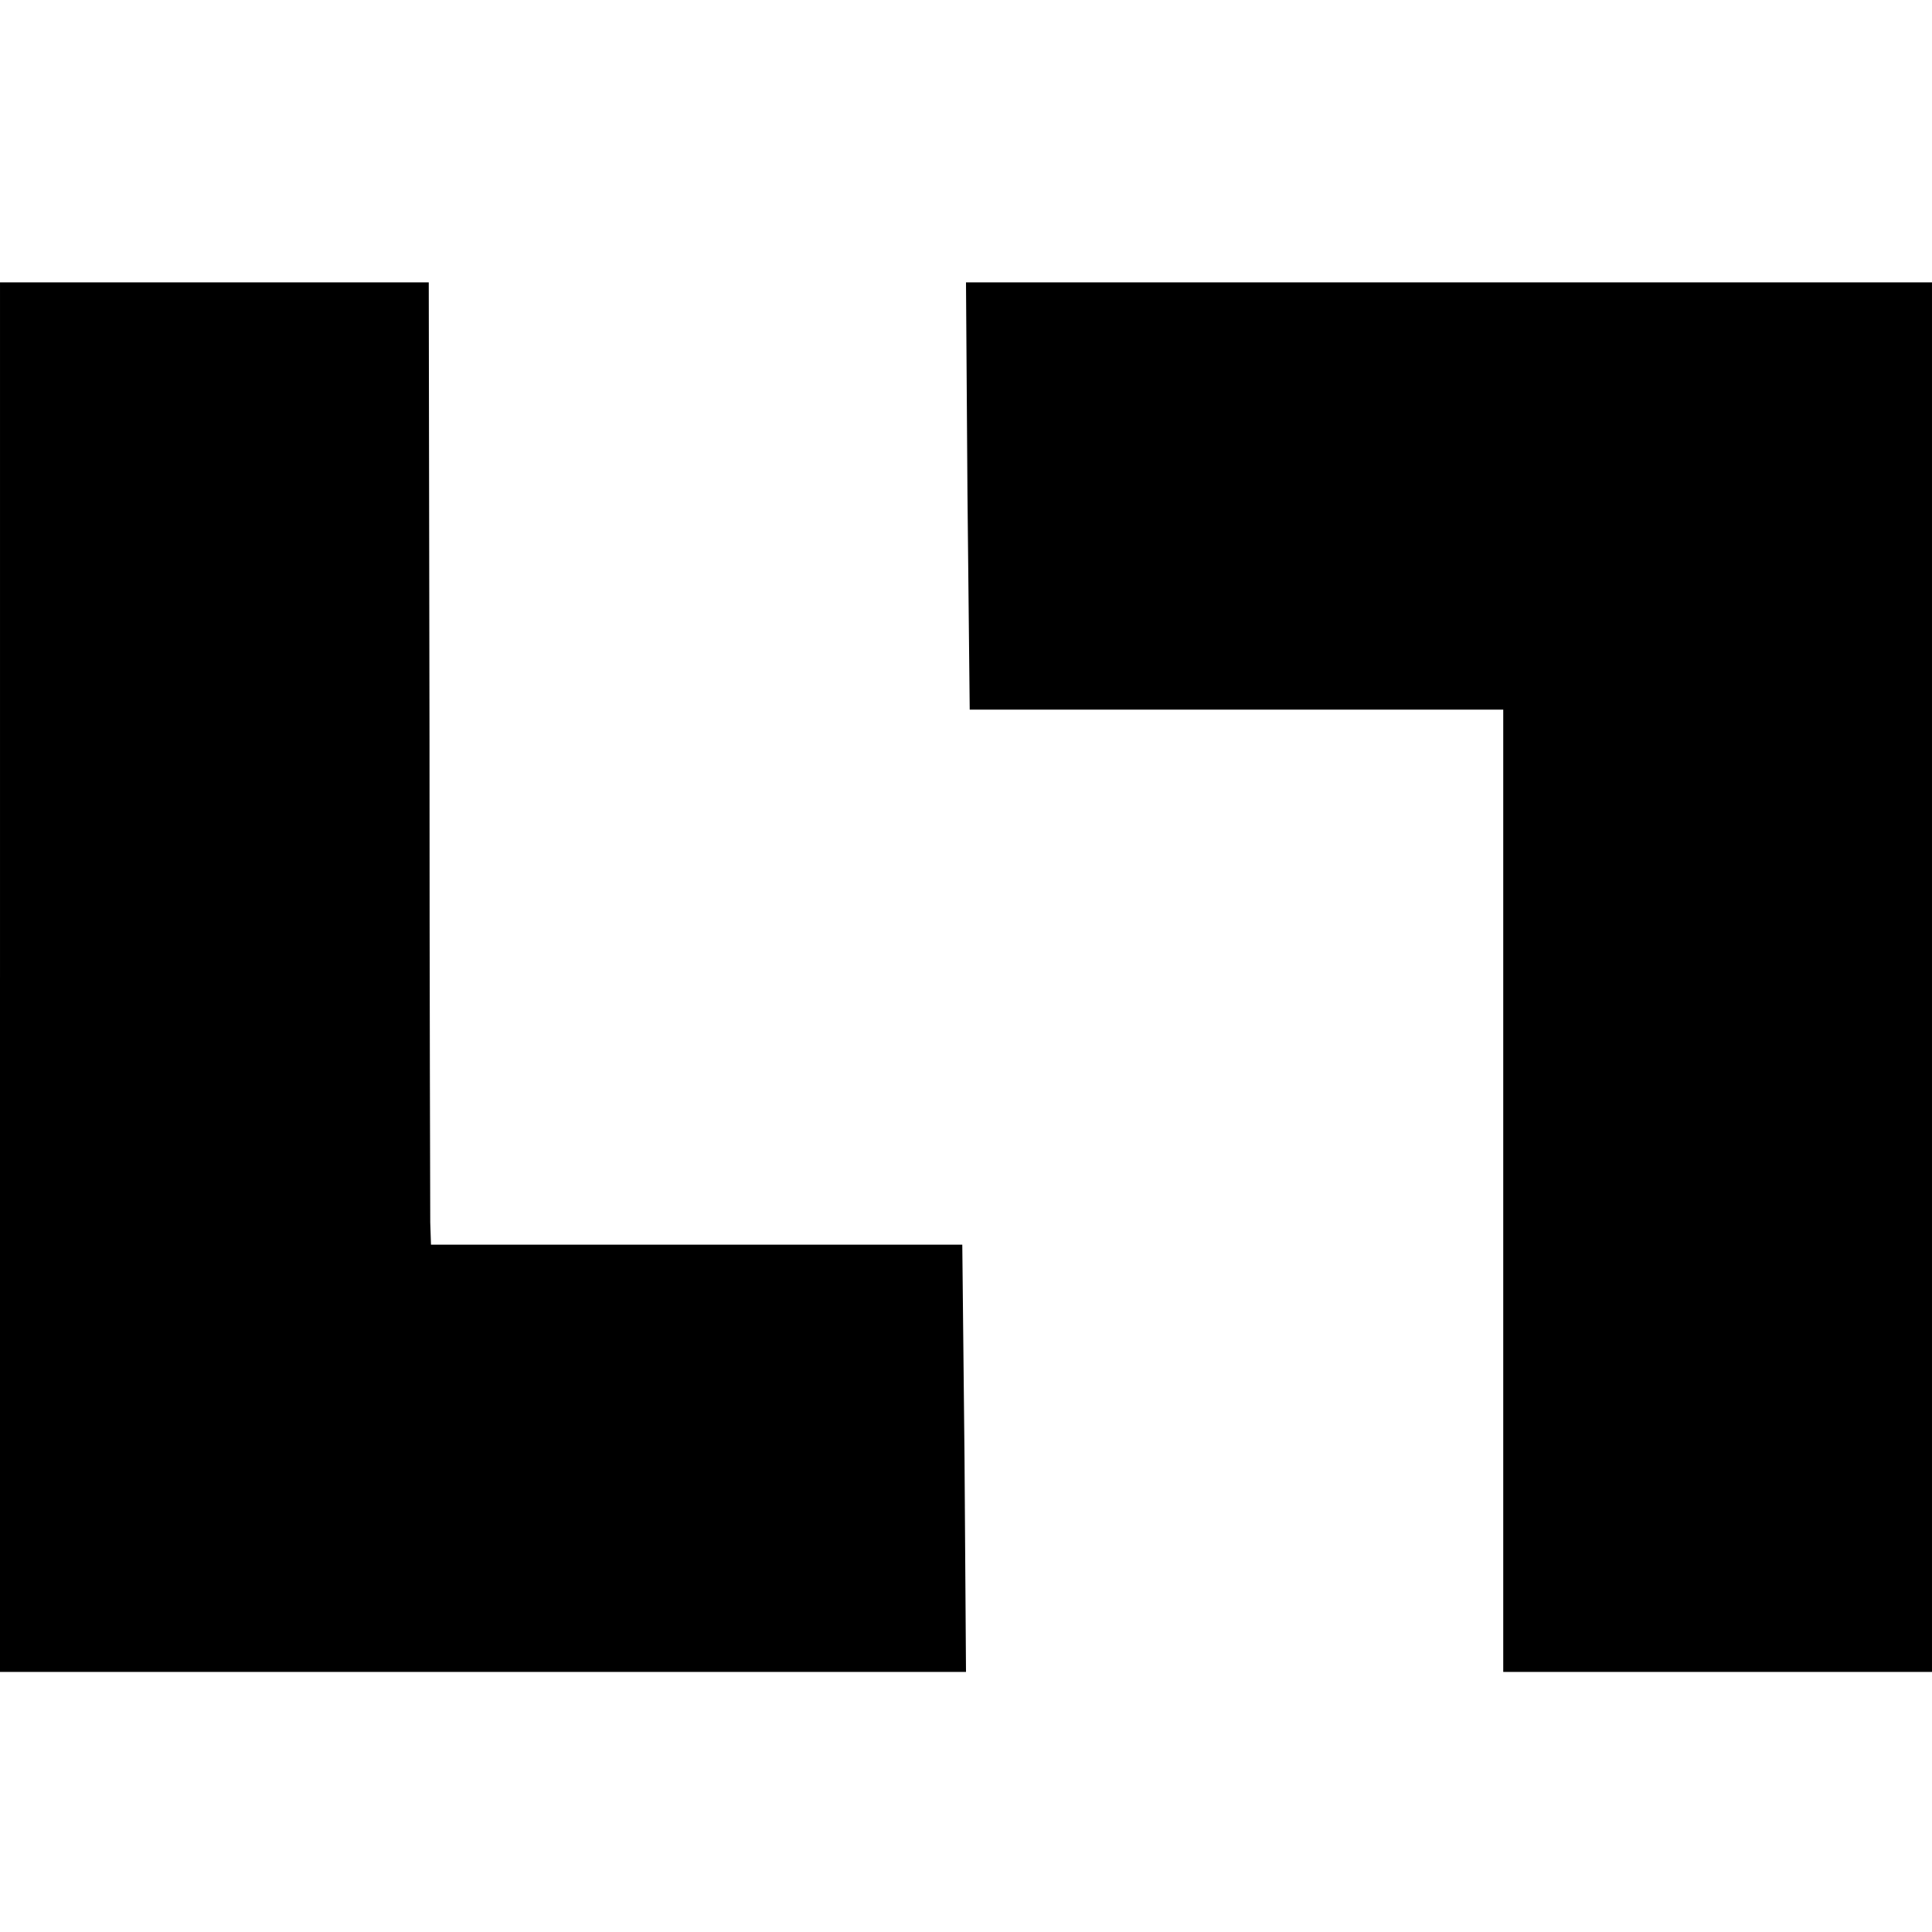
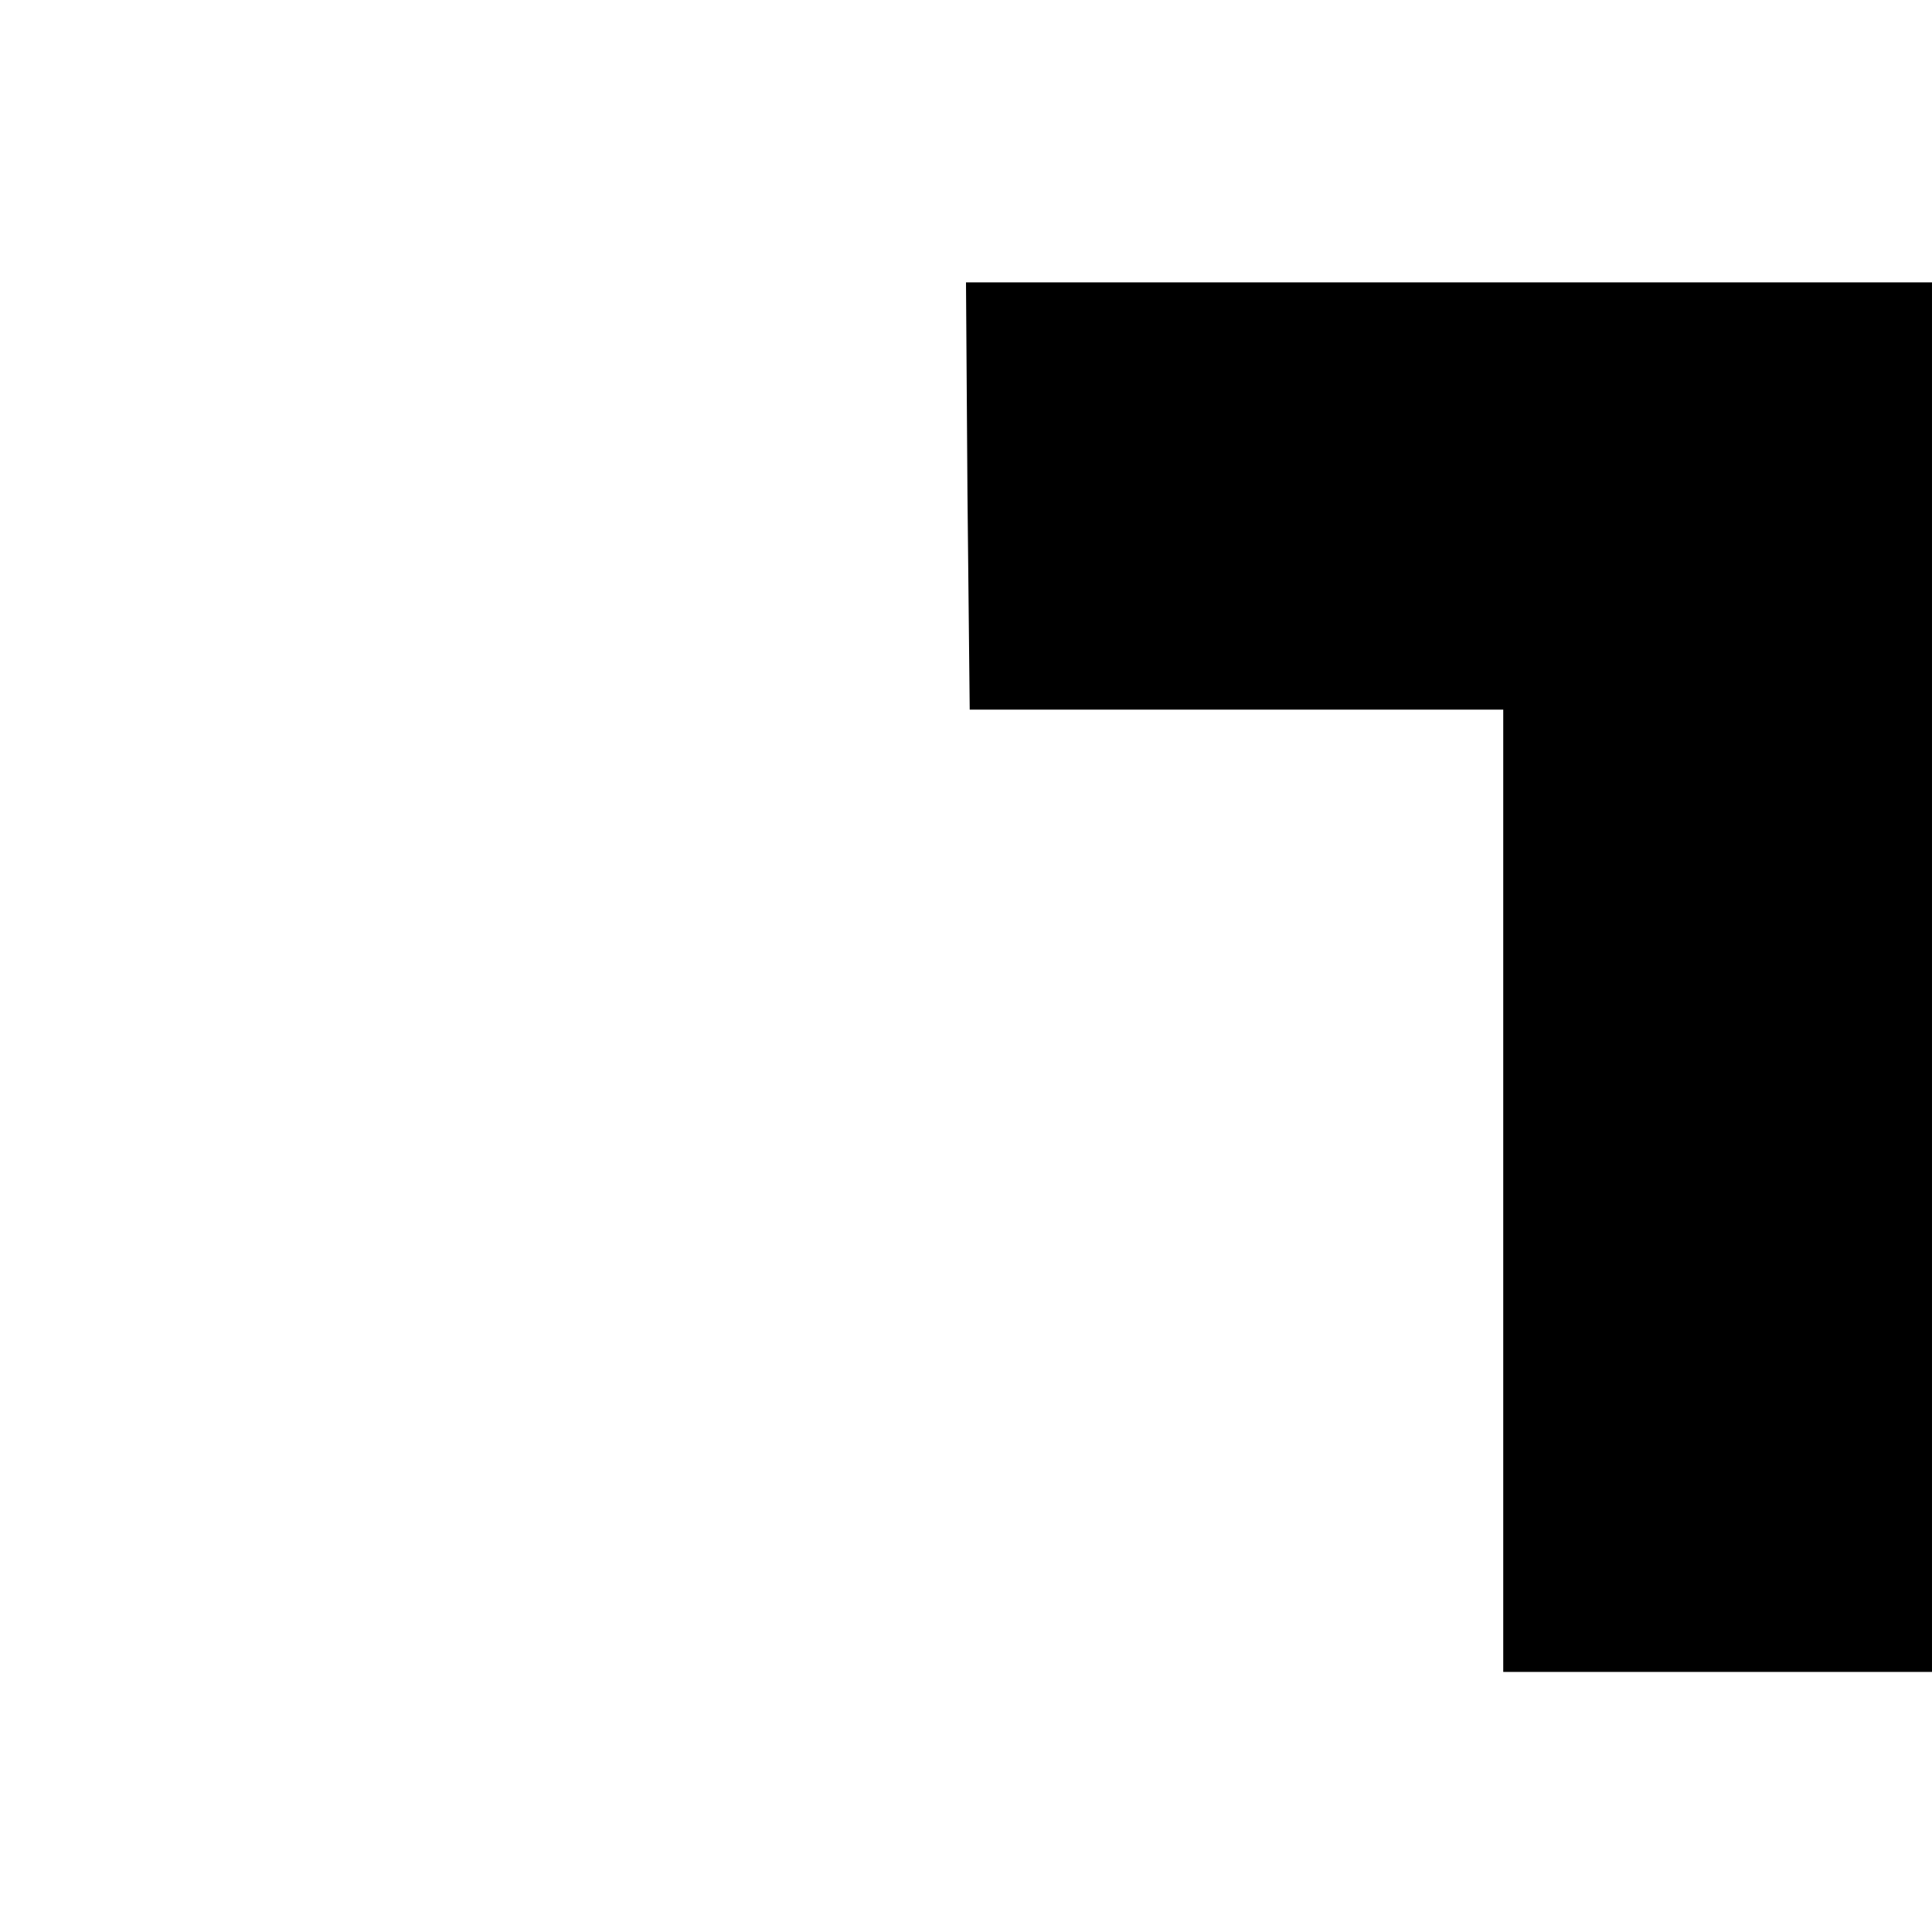
<svg xmlns="http://www.w3.org/2000/svg" version="1.0" width="260pt" height="260pt" viewBox="0 0 260 260" preserveAspectRatio="xMidYMid meet">
  <g transform="translate(0,260) scale(0.1,-0.1)" fill="#000000" stroke="none">
-     <path d="M0 1285 l0 -935 650 0 650 0 -2 288 -3 287 -358 0 -357 0 -1 30 c0 17 -1 308 -1 648 l-1 617 -288 0 -289 0 0 -935z" />
    <path d="M1302 1933 l3 -288 359 0 359 0 0 -648 0 -647 288 0 289 0 0 935 0 935 -650 0 -650 0 2 -287z" />
  </g>
</svg>